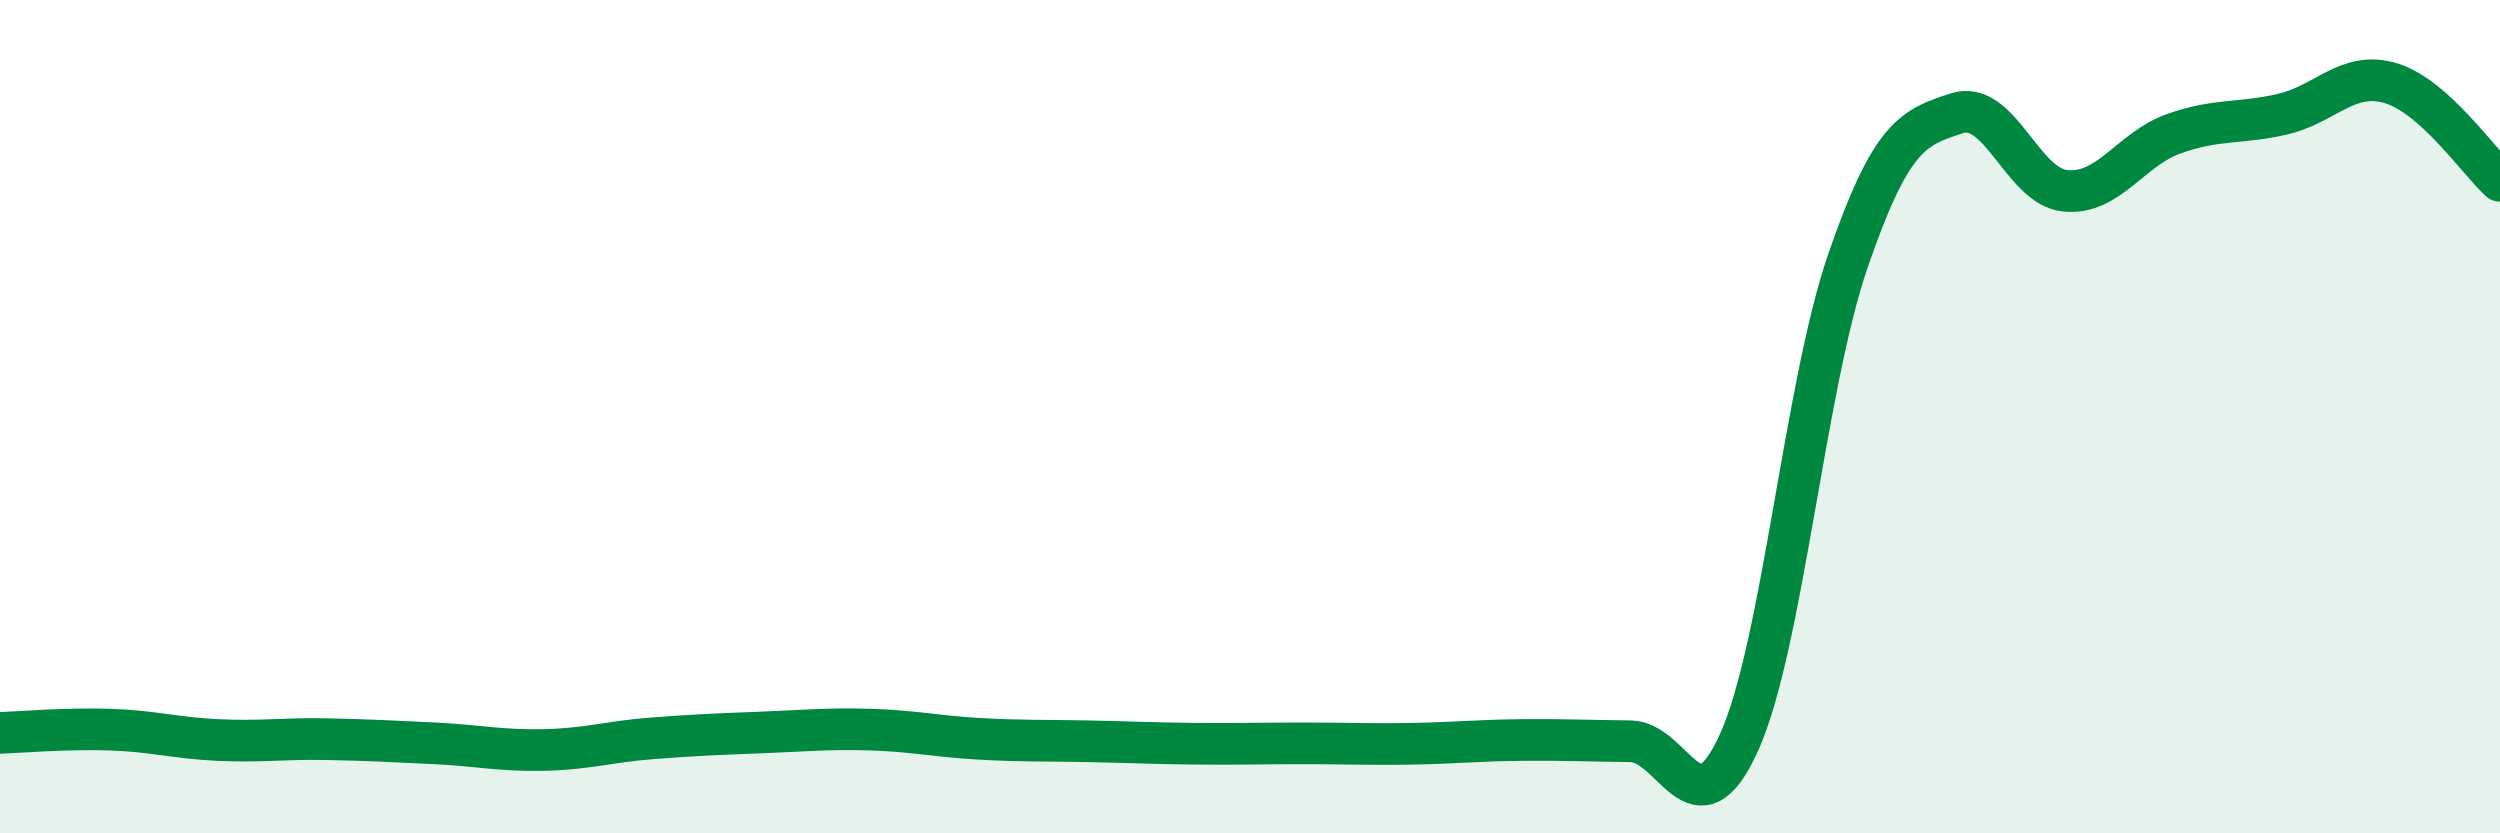
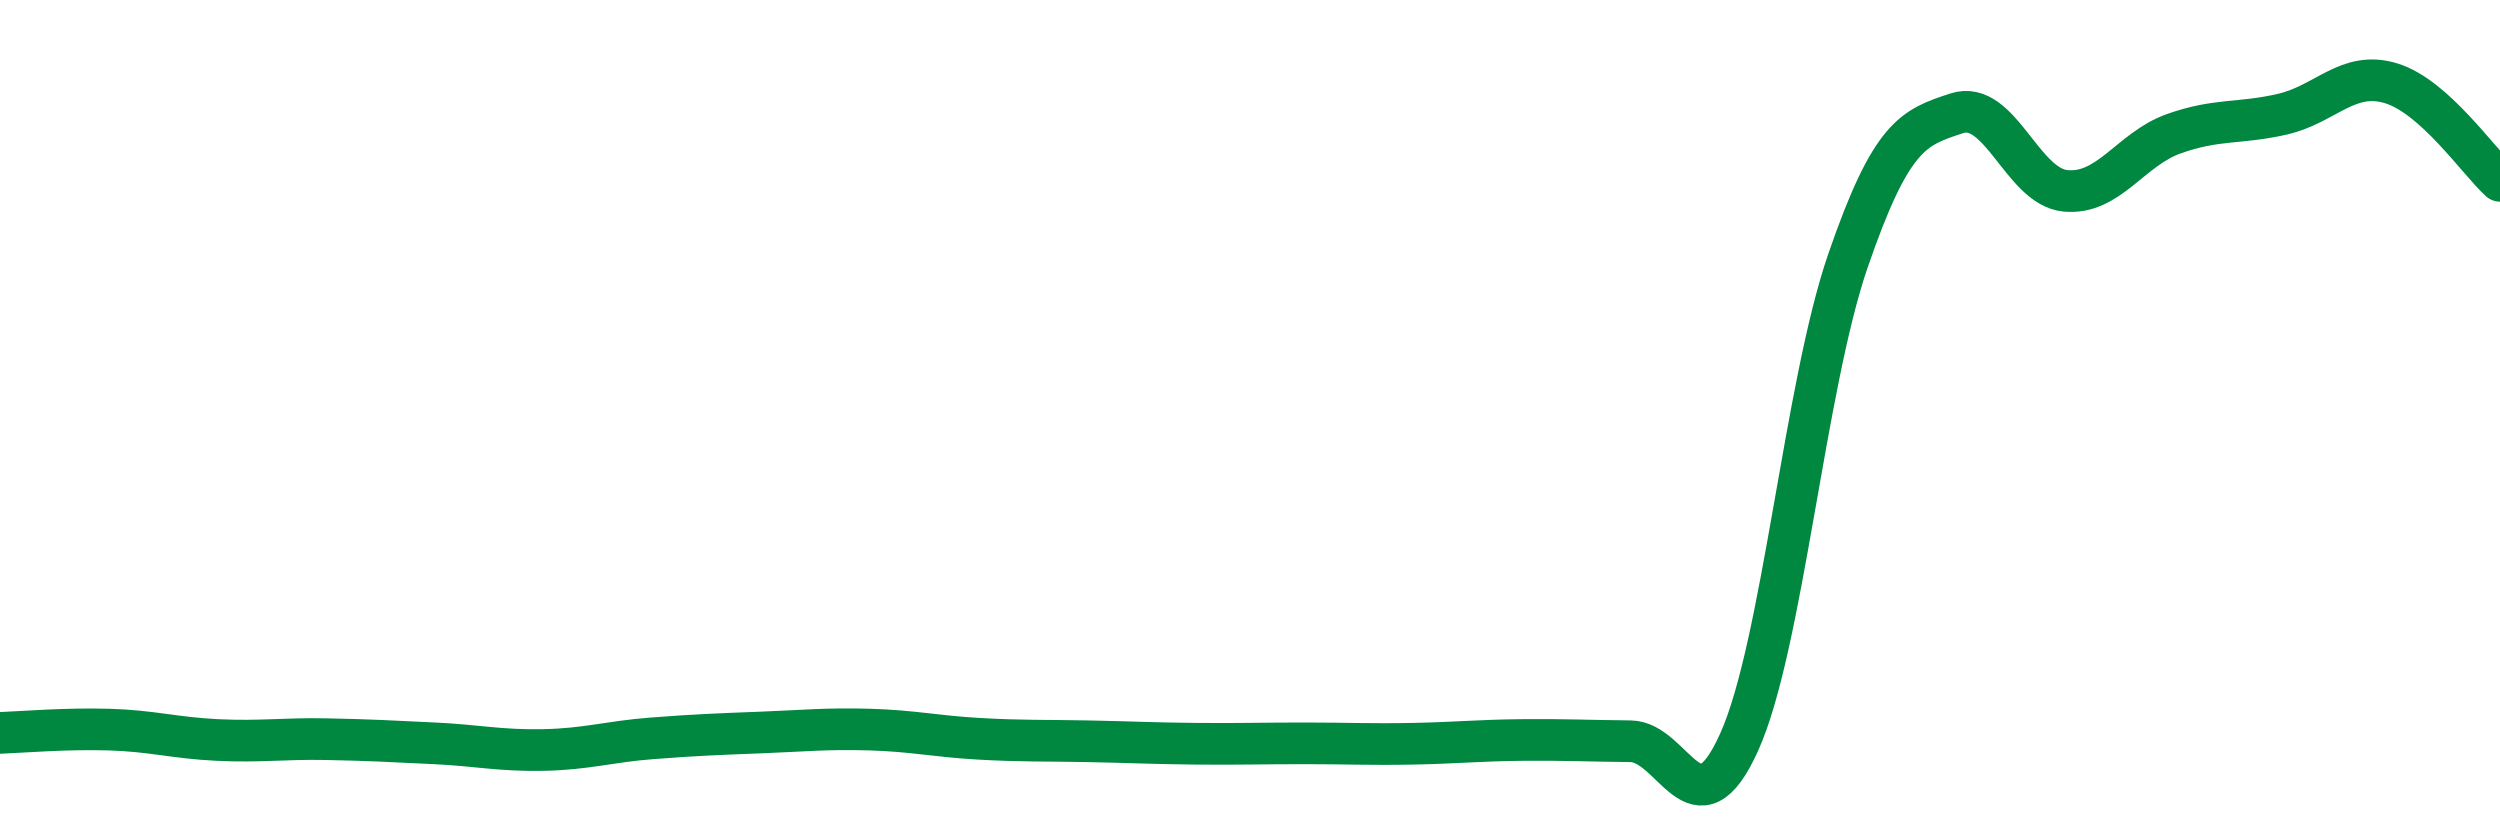
<svg xmlns="http://www.w3.org/2000/svg" width="60" height="20" viewBox="0 0 60 20">
-   <path d="M 0,17.59 C 0.52,17.57 1.57,17.48 2.61,17.51 C 3.65,17.54 4.18,17.71 5.22,17.76 C 6.26,17.81 6.79,17.72 7.83,17.74 C 8.87,17.76 9.39,17.79 10.43,17.84 C 11.47,17.89 12,18.02 13.04,18 C 14.08,17.98 14.61,17.8 15.65,17.72 C 16.69,17.64 17.22,17.62 18.26,17.58 C 19.3,17.54 19.83,17.48 20.87,17.51 C 21.91,17.54 22.44,17.67 23.48,17.73 C 24.52,17.79 25.05,17.77 26.09,17.79 C 27.13,17.81 27.66,17.84 28.7,17.85 C 29.74,17.86 30.26,17.84 31.3,17.84 C 32.34,17.84 32.87,17.87 33.91,17.85 C 34.95,17.83 35.48,17.77 36.52,17.76 C 37.56,17.75 38.09,17.78 39.13,17.79 C 40.17,17.8 40.7,20.12 41.74,17.81 C 42.78,15.5 43.31,9.28 44.35,6.26 C 45.39,3.24 45.92,3.06 46.96,2.72 C 48,2.38 48.53,4.48 49.57,4.58 C 50.61,4.68 51.13,3.58 52.17,3.21 C 53.21,2.84 53.74,2.98 54.78,2.74 C 55.82,2.5 56.35,1.68 57.39,2 C 58.43,2.32 59.48,3.87 60,4.34L60 20L0 20Z" fill="#008740" opacity="0.1" stroke-linecap="round" stroke-linejoin="round" />
  <path d="M 0,17.59 C 0.52,17.57 1.57,17.48 2.61,17.51 C 3.65,17.54 4.18,17.71 5.22,17.76 C 6.26,17.81 6.79,17.72 7.83,17.74 C 8.87,17.76 9.39,17.79 10.43,17.84 C 11.47,17.89 12,18.02 13.04,18 C 14.08,17.98 14.61,17.8 15.65,17.72 C 16.69,17.64 17.22,17.62 18.26,17.58 C 19.3,17.54 19.83,17.48 20.87,17.51 C 21.91,17.54 22.44,17.67 23.48,17.73 C 24.52,17.79 25.05,17.77 26.09,17.79 C 27.13,17.81 27.66,17.84 28.7,17.85 C 29.74,17.86 30.26,17.84 31.3,17.84 C 32.34,17.84 32.87,17.87 33.91,17.85 C 34.95,17.83 35.48,17.77 36.52,17.76 C 37.56,17.75 38.09,17.78 39.13,17.79 C 40.17,17.8 40.7,20.12 41.74,17.81 C 42.78,15.5 43.31,9.28 44.35,6.26 C 45.39,3.24 45.92,3.06 46.96,2.72 C 48,2.38 48.53,4.48 49.57,4.58 C 50.61,4.68 51.13,3.58 52.17,3.21 C 53.21,2.84 53.74,2.98 54.78,2.74 C 55.82,2.5 56.35,1.68 57.39,2 C 58.43,2.32 59.48,3.87 60,4.34" stroke="#008740" stroke-width="1" fill="none" stroke-linecap="round" stroke-linejoin="round" />
</svg>